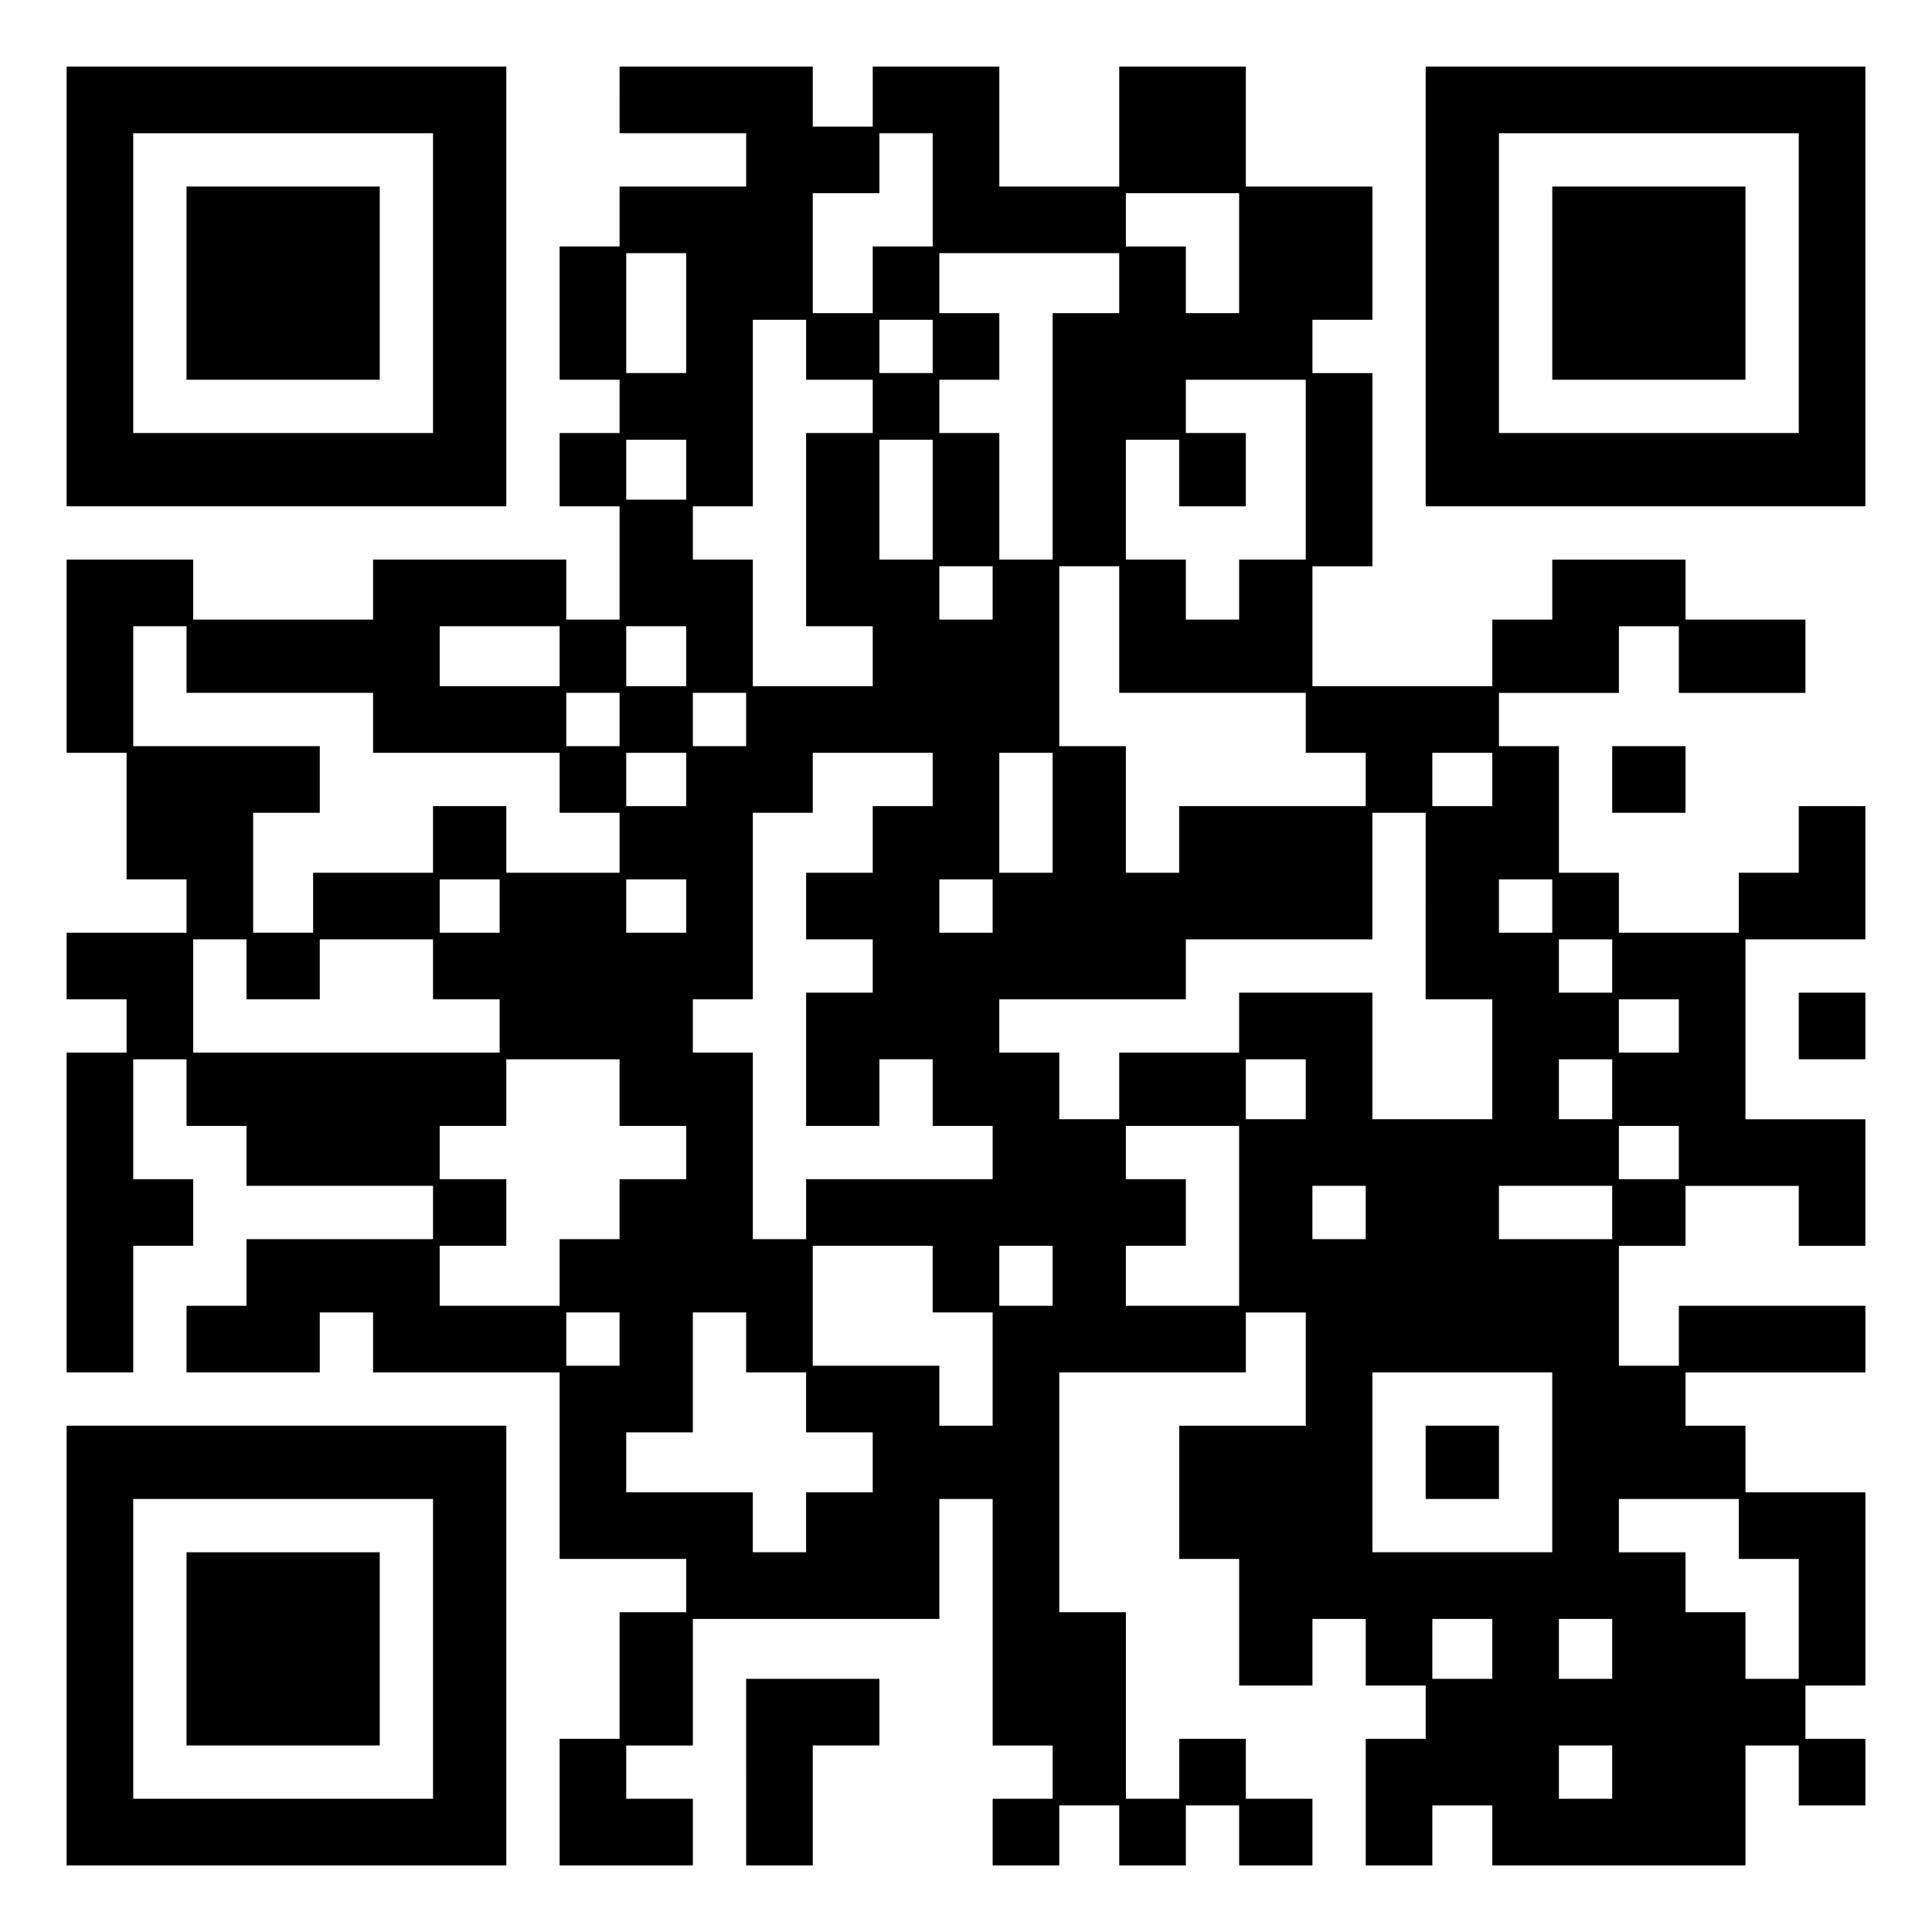
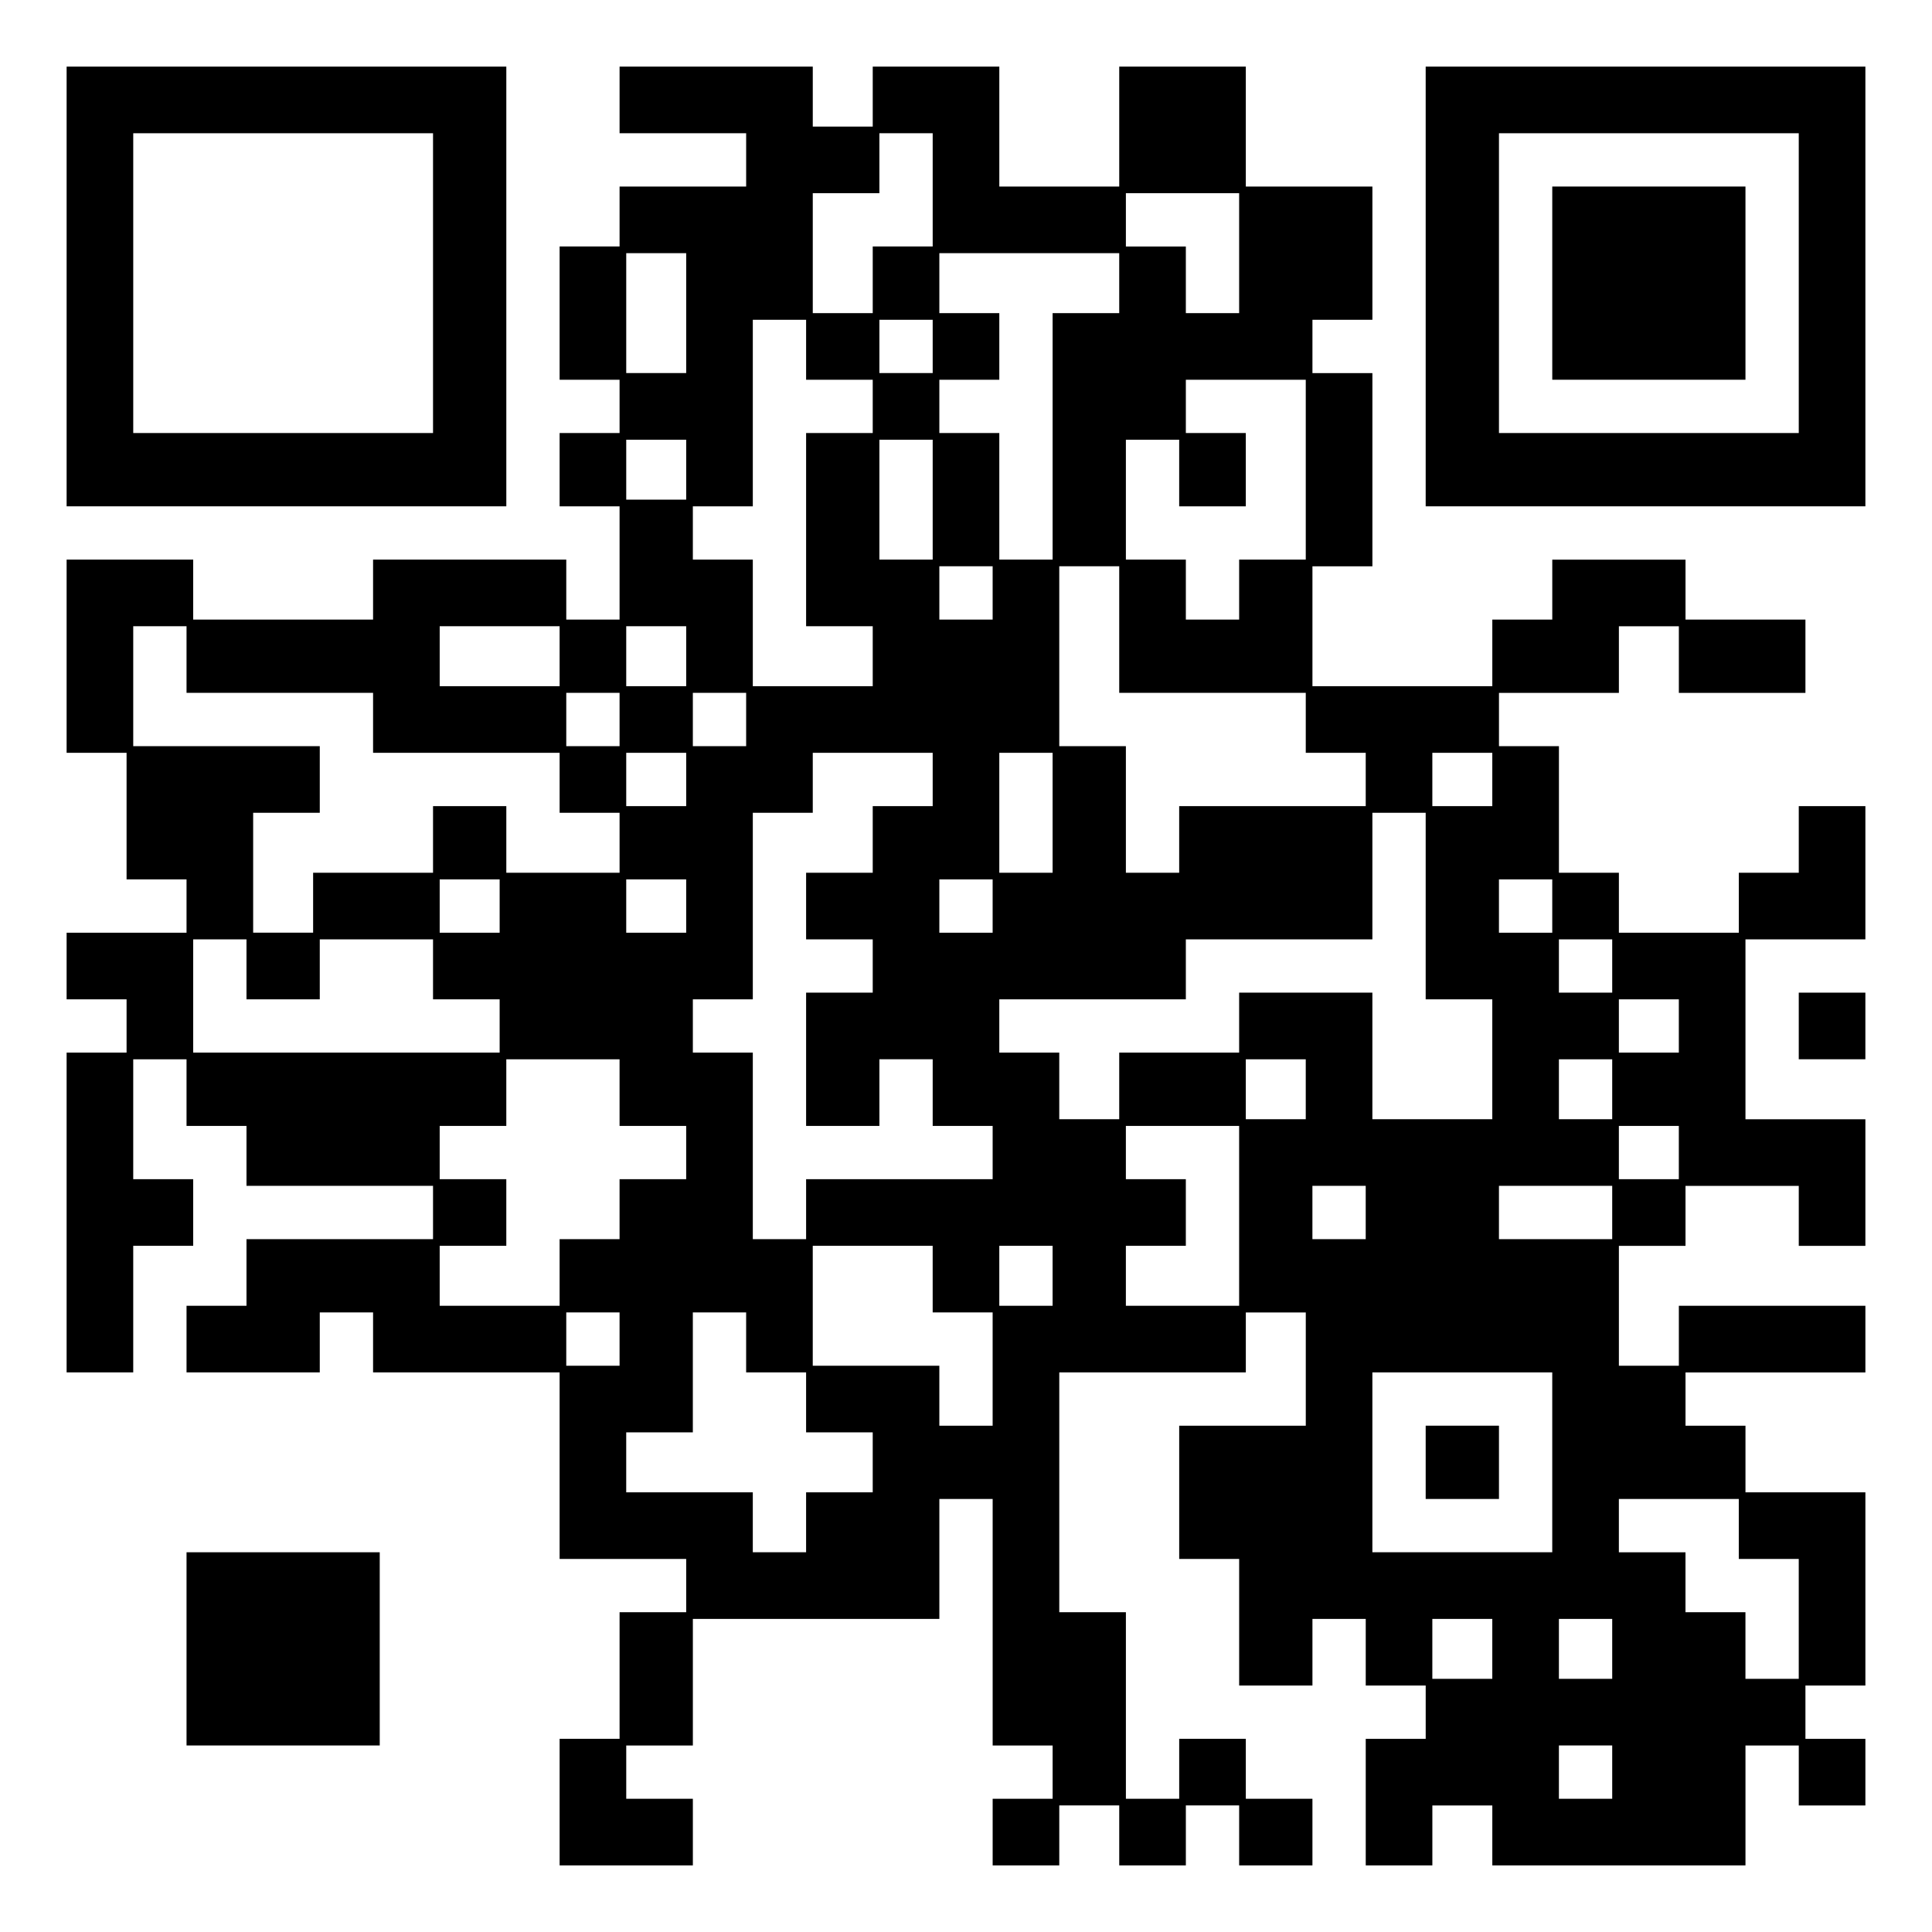
<svg xmlns="http://www.w3.org/2000/svg" version="1.0" width="100mm" height="100mm" viewBox="0 0 290 290" preserveAspectRatio="xMidYMid meet">
  <g transform="translate(0,290) scale(0.1,-0.1)" fill="#000000" stroke="none">
    <path d="M100 2470 l0 -330 330 0 330 0 0 330 0 330 -330 0 -330 0 0 -330z m550 5 l0 -225 -225 0 -225 0 0 225 0 225 225 0 225 0 0 -225z" />
-     <path d="M280 2475 l0 -145 145 0 145 0 0 145 0 145 -145 0 -145 0 0 -145z" />
    <path d="M930 2750 l0 -50 95 0 95 0 0 -40 0 -40 -95 0 -95 0 0 -45 0 -45 -45 0 -45 0 0 -100 0 -100 45 0 45 0 0 -40 0 -40 -45 0 -45 0 0 -55 0 -55 45 0 45 0 0 -85 0 -85 -40 0 -40 0 0 45 0 45 -145 0 -145 0 0 -45 0 -45 -135 0 -135 0 0 45 0 45 -95 0 -95 0 0 -145 0 -145 45 0 45 0 0 -95 0 -95 45 0 45 0 0 -40 0 -40 -90 0 -90 0 0 -50 0 -50 45 0 45 0 0 -40 0 -40 -45 0 -45 0 0 -240 0 -240 50 0 50 0 0 95 0 95 45 0 45 0 0 50 0 50 -45 0 -45 0 0 90 0 90 40 0 40 0 0 -50 0 -50 45 0 45 0 0 -45 0 -45 140 0 140 0 0 -40 0 -40 -140 0 -140 0 0 -50 0 -50 -45 0 -45 0 0 -50 0 -50 100 0 100 0 0 45 0 45 40 0 40 0 0 -45 0 -45 140 0 140 0 0 -140 0 -140 95 0 95 0 0 -40 0 -40 -50 0 -50 0 0 -95 0 -95 -45 0 -45 0 0 -95 0 -95 100 0 100 0 0 50 0 50 -50 0 -50 0 0 40 0 40 50 0 50 0 0 95 0 95 185 0 185 0 0 90 0 90 40 0 40 0 0 -185 0 -185 45 0 45 0 0 -40 0 -40 -45 0 -45 0 0 -50 0 -50 50 0 50 0 0 45 0 45 45 0 45 0 0 -45 0 -45 50 0 50 0 0 45 0 45 40 0 40 0 0 -45 0 -45 55 0 55 0 0 50 0 50 -50 0 -50 0 0 45 0 45 -50 0 -50 0 0 -45 0 -45 -40 0 -40 0 0 140 0 140 -50 0 -50 0 0 180 0 180 140 0 140 0 0 45 0 45 45 0 45 0 0 -85 0 -85 -95 0 -95 0 0 -100 0 -100 45 0 45 0 0 -95 0 -95 55 0 55 0 0 50 0 50 40 0 40 0 0 -50 0 -50 45 0 45 0 0 -40 0 -40 -45 0 -45 0 0 -95 0 -95 50 0 50 0 0 45 0 45 45 0 45 0 0 -45 0 -45 190 0 190 0 0 90 0 90 40 0 40 0 0 -45 0 -45 50 0 50 0 0 50 0 50 -45 0 -45 0 0 40 0 40 45 0 45 0 0 145 0 145 -90 0 -90 0 0 50 0 50 -45 0 -45 0 0 40 0 40 135 0 135 0 0 50 0 50 -140 0 -140 0 0 -45 0 -45 -45 0 -45 0 0 90 0 90 50 0 50 0 0 45 0 45 85 0 85 0 0 -45 0 -45 50 0 50 0 0 95 0 95 -90 0 -90 0 0 135 0 135 90 0 90 0 0 100 0 100 -50 0 -50 0 0 -50 0 -50 -45 0 -45 0 0 -45 0 -45 -90 0 -90 0 0 45 0 45 -45 0 -45 0 0 95 0 95 -45 0 -45 0 0 40 0 40 90 0 90 0 0 50 0 50 45 0 45 0 0 -50 0 -50 95 0 95 0 0 55 0 55 -90 0 -90 0 0 45 0 45 -100 0 -100 0 0 -45 0 -45 -45 0 -45 0 0 -50 0 -50 -135 0 -135 0 0 90 0 90 45 0 45 0 0 145 0 145 -45 0 -45 0 0 40 0 40 45 0 45 0 0 100 0 100 -95 0 -95 0 0 90 0 90 -95 0 -95 0 0 -90 0 -90 -90 0 -90 0 0 90 0 90 -95 0 -95 0 0 -45 0 -45 -45 0 -45 0 0 45 0 45 -145 0 -145 0 0 -50z m470 -135 l0 -85 -45 0 -45 0 0 -50 0 -50 -45 0 -45 0 0 90 0 90 50 0 50 0 0 45 0 45 40 0 40 0 0 -85z m460 -95 l0 -90 -40 0 -40 0 0 50 0 50 -45 0 -45 0 0 40 0 40 85 0 85 0 0 -90z m-830 -90 l0 -90 -45 0 -45 0 0 90 0 90 45 0 45 0 0 -90z m650 45 l0 -45 -50 0 -50 0 0 -185 0 -185 -40 0 -40 0 0 95 0 95 -45 0 -45 0 0 40 0 40 45 0 45 0 0 50 0 50 -45 0 -45 0 0 45 0 45 135 0 135 0 0 -45z m-470 -100 l0 -45 50 0 50 0 0 -40 0 -40 -50 0 -50 0 0 -145 0 -145 50 0 50 0 0 -45 0 -45 -90 0 -90 0 0 95 0 95 -45 0 -45 0 0 40 0 40 45 0 45 0 0 140 0 140 40 0 40 0 0 -45z m190 5 l0 -40 -40 0 -40 0 0 40 0 40 40 0 40 0 0 -40z m560 -185 l0 -135 -50 0 -50 0 0 -45 0 -45 -40 0 -40 0 0 45 0 45 -45 0 -45 0 0 90 0 90 40 0 40 0 0 -50 0 -50 50 0 50 0 0 55 0 55 -45 0 -45 0 0 40 0 40 90 0 90 0 0 -135z m-930 0 l0 -45 -45 0 -45 0 0 45 0 45 45 0 45 0 0 -45z m370 -45 l0 -90 -40 0 -40 0 0 90 0 90 40 0 40 0 0 -90z m90 -140 l0 -40 -40 0 -40 0 0 40 0 40 40 0 40 0 0 -40z m190 -55 l0 -95 140 0 140 0 0 -45 0 -45 45 0 45 0 0 -40 0 -40 -140 0 -140 0 0 -50 0 -50 -40 0 -40 0 0 95 0 95 -50 0 -50 0 0 135 0 135 45 0 45 0 0 -95z m-1400 -45 l0 -50 140 0 140 0 0 -45 0 -45 140 0 140 0 0 -45 0 -45 45 0 45 0 0 -45 0 -45 -85 0 -85 0 0 50 0 50 -55 0 -55 0 0 -50 0 -50 -90 0 -90 0 0 -45 0 -45 -45 0 -45 0 0 90 0 90 50 0 50 0 0 50 0 50 -140 0 -140 0 0 90 0 90 40 0 40 0 0 -50z m560 5 l0 -45 -90 0 -90 0 0 45 0 45 90 0 90 0 0 -45z m190 0 l0 -45 -45 0 -45 0 0 45 0 45 45 0 45 0 0 -45z m-100 -95 l0 -40 -40 0 -40 0 0 40 0 40 40 0 40 0 0 -40z m190 0 l0 -40 -40 0 -40 0 0 40 0 40 40 0 40 0 0 -40z m-90 -90 l0 -40 -45 0 -45 0 0 40 0 40 45 0 45 0 0 -40z m370 0 l0 -40 -45 0 -45 0 0 -50 0 -50 -50 0 -50 0 0 -50 0 -50 50 0 50 0 0 -40 0 -40 -50 0 -50 0 0 -100 0 -100 55 0 55 0 0 50 0 50 40 0 40 0 0 -50 0 -50 45 0 45 0 0 -40 0 -40 -140 0 -140 0 0 -45 0 -45 -40 0 -40 0 0 140 0 140 -45 0 -45 0 0 40 0 40 45 0 45 0 0 140 0 140 45 0 45 0 0 45 0 45 90 0 90 0 0 -40z m180 -50 l0 -90 -40 0 -40 0 0 90 0 90 40 0 40 0 0 -90z m660 50 l0 -40 -45 0 -45 0 0 40 0 40 45 0 45 0 0 -40z m-100 -190 l0 -140 50 0 50 0 0 -90 0 -90 -90 0 -90 0 0 95 0 95 -100 0 -100 0 0 -45 0 -45 -90 0 -90 0 0 -50 0 -50 -45 0 -45 0 0 50 0 50 -45 0 -45 0 0 40 0 40 140 0 140 0 0 45 0 45 140 0 140 0 0 95 0 95 40 0 40 0 0 -140z m-1390 0 l0 -40 -45 0 -45 0 0 40 0 40 45 0 45 0 0 -40z m280 0 l0 -40 -45 0 -45 0 0 40 0 40 45 0 45 0 0 -40z m460 0 l0 -40 -40 0 -40 0 0 40 0 40 40 0 40 0 0 -40z m840 0 l0 -40 -40 0 -40 0 0 40 0 40 40 0 40 0 0 -40z m-1960 -95 l0 -45 55 0 55 0 0 45 0 45 85 0 85 0 0 -45 0 -45 50 0 50 0 0 -40 0 -40 -230 0 -230 0 0 85 0 85 40 0 40 0 0 -45z m2050 5 l0 -40 -40 0 -40 0 0 40 0 40 40 0 40 0 0 -40z m100 -90 l0 -40 -45 0 -45 0 0 40 0 40 45 0 45 0 0 -40z m-1590 -100 l0 -50 50 0 50 0 0 -40 0 -40 -50 0 -50 0 0 -45 0 -45 -45 0 -45 0 0 -50 0 -50 -90 0 -90 0 0 45 0 45 50 0 50 0 0 50 0 50 -50 0 -50 0 0 40 0 40 50 0 50 0 0 50 0 50 85 0 85 0 0 -50z m1030 5 l0 -45 -45 0 -45 0 0 45 0 45 45 0 45 0 0 -45z m460 0 l0 -45 -40 0 -40 0 0 45 0 45 40 0 40 0 0 -45z m-560 -190 l0 -135 -85 0 -85 0 0 45 0 45 45 0 45 0 0 50 0 50 -45 0 -45 0 0 40 0 40 85 0 85 0 0 -135z m660 95 l0 -40 -45 0 -45 0 0 40 0 40 45 0 45 0 0 -40z m-470 -90 l0 -40 -40 0 -40 0 0 40 0 40 40 0 40 0 0 -40z m370 0 l0 -40 -85 0 -85 0 0 40 0 40 85 0 85 0 0 -40z m-1020 -100 l0 -50 45 0 45 0 0 -85 0 -85 -40 0 -40 0 0 45 0 45 -95 0 -95 0 0 90 0 90 90 0 90 0 0 -50z m180 5 l0 -45 -40 0 -40 0 0 45 0 45 40 0 40 0 0 -45z m-650 -95 l0 -40 -40 0 -40 0 0 40 0 40 40 0 40 0 0 -40z m190 -5 l0 -45 45 0 45 0 0 -45 0 -45 50 0 50 0 0 -45 0 -45 -50 0 -50 0 0 -45 0 -45 -40 0 -40 0 0 45 0 45 -95 0 -95 0 0 45 0 45 50 0 50 0 0 90 0 90 40 0 40 0 0 -45z m1210 -180 l0 -135 -135 0 -135 0 0 135 0 135 135 0 135 0 0 -135z m280 -100 l0 -45 45 0 45 0 0 -90 0 -90 -40 0 -40 0 0 50 0 50 -45 0 -45 0 0 45 0 45 -50 0 -50 0 0 40 0 40 90 0 90 0 0 -45z m-370 -180 l0 -45 -45 0 -45 0 0 45 0 45 45 0 45 0 0 -45z m180 0 l0 -45 -40 0 -40 0 0 45 0 45 40 0 40 0 0 -45z m0 -185 l0 -40 -40 0 -40 0 0 40 0 40 40 0 40 0 0 -40z" />
    <path d="M2140 705 l0 -55 55 0 55 0 0 55 0 55 -55 0 -55 0 0 -55z" />
    <path d="M2140 2470 l0 -330 330 0 330 0 0 330 0 330 -330 0 -330 0 0 -330z m560 5 l0 -225 -225 0 -225 0 0 225 0 225 225 0 225 0 0 -225z" />
    <path d="M2330 2475 l0 -145 145 0 145 0 0 145 0 145 -145 0 -145 0 0 -145z" />
-     <path d="M2420 1730 l0 -50 55 0 55 0 0 50 0 50 -55 0 -55 0 0 -50z" />
    <path d="M2700 1360 l0 -50 50 0 50 0 0 50 0 50 -50 0 -50 0 0 -50z" />
-     <path d="M100 430 l0 -330 330 0 330 0 0 330 0 330 -330 0 -330 0 0 -330z m550 -5 l0 -225 -225 0 -225 0 0 225 0 225 225 0 225 0 0 -225z" />
    <path d="M280 425 l0 -145 145 0 145 0 0 145 0 145 -145 0 -145 0 0 -145z" />
-     <path d="M1120 240 l0 -140 50 0 50 0 0 90 0 90 50 0 50 0 0 50 0 50 -100 0 -100 0 0 -140z" />
  </g>
</svg>